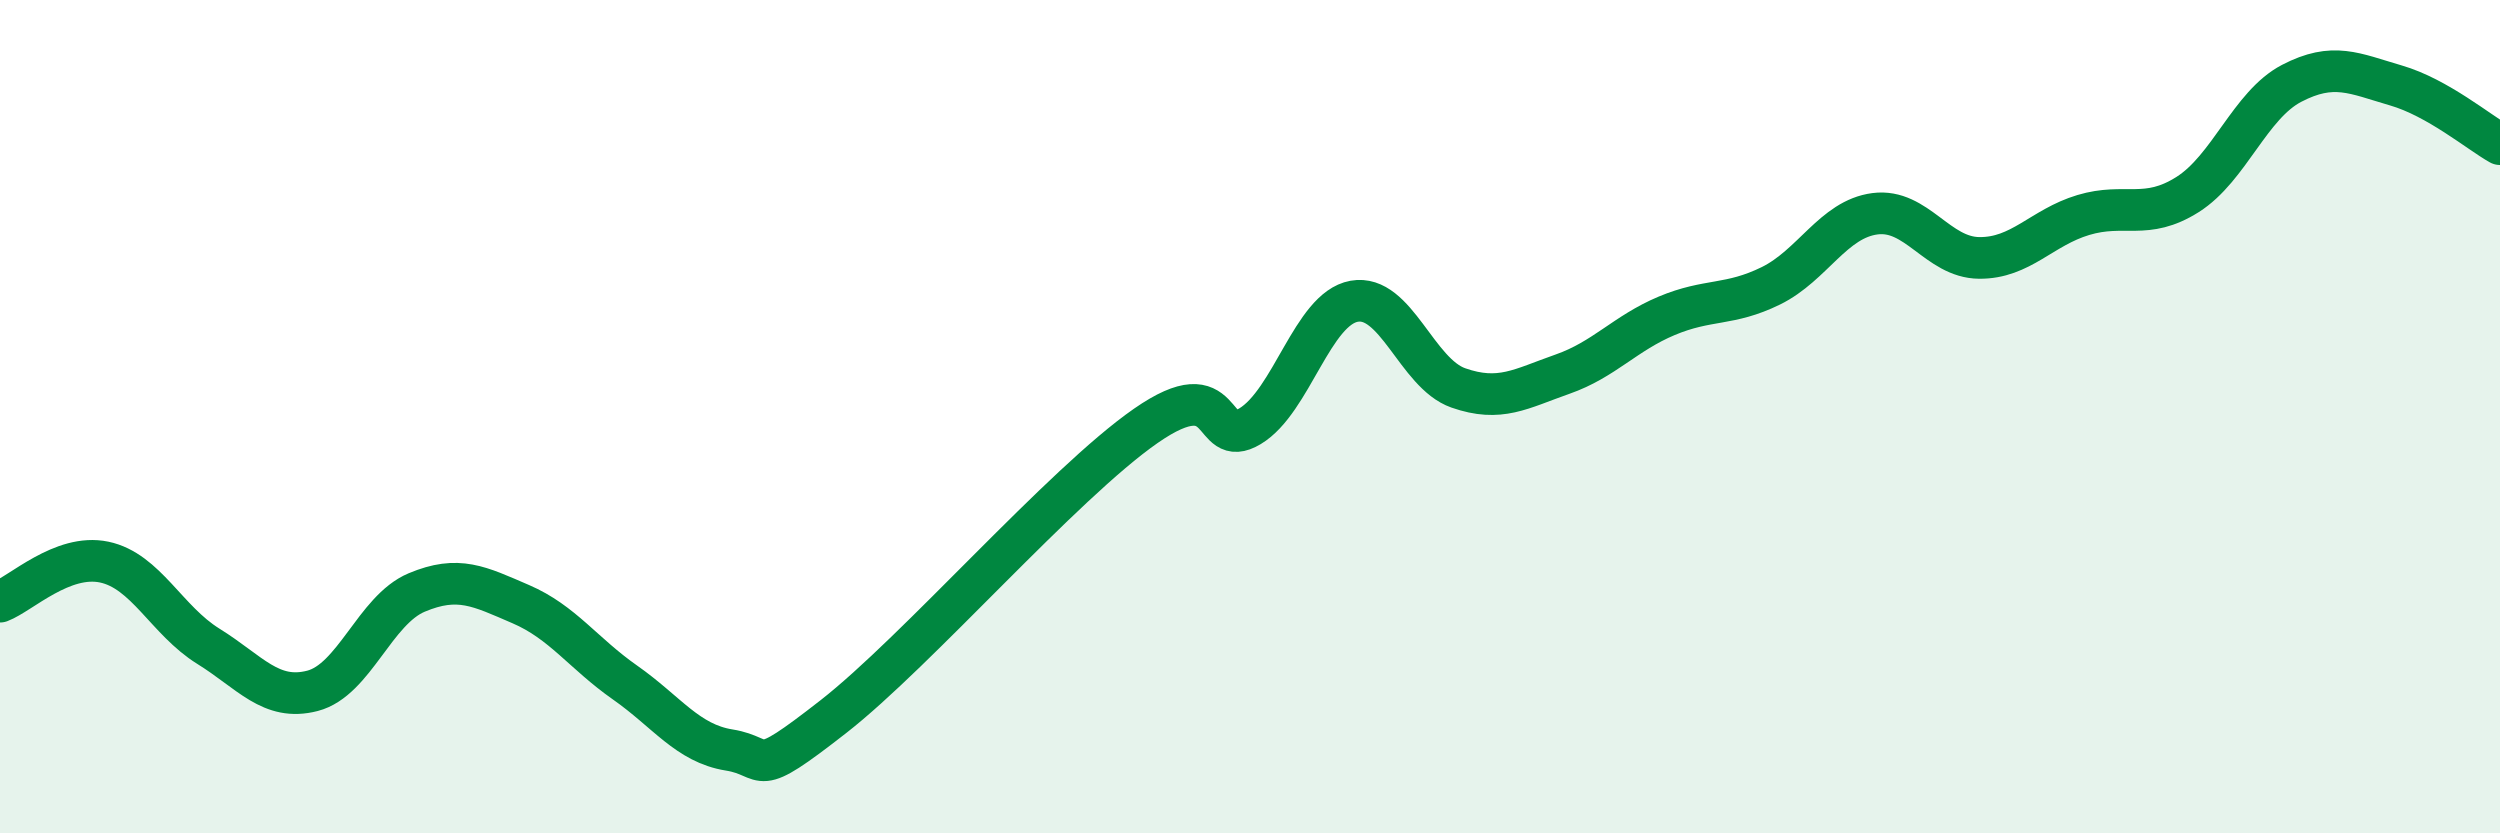
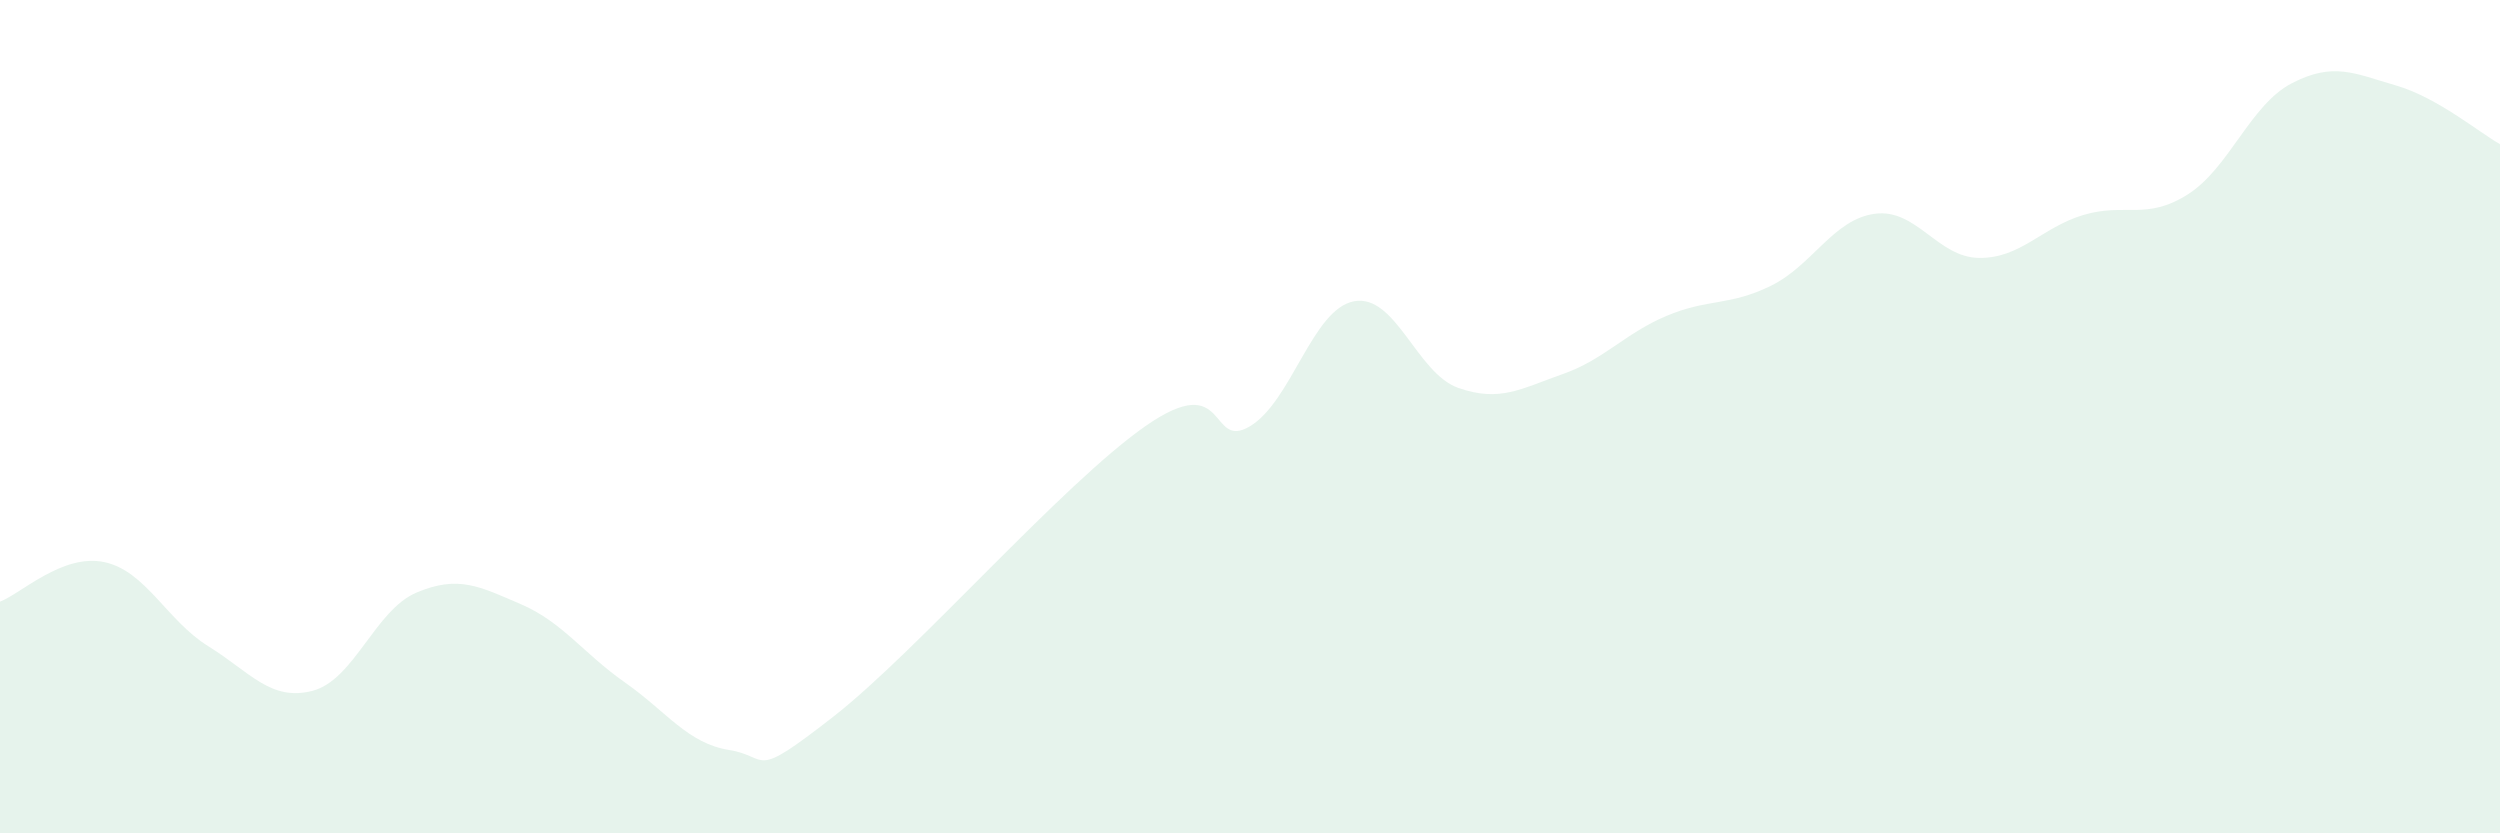
<svg xmlns="http://www.w3.org/2000/svg" width="60" height="20" viewBox="0 0 60 20">
  <path d="M 0,14.44 C 0.5,14.25 1.5,13.28 2.5,13.49 C 3.5,13.7 4,14.89 5,15.51 C 6,16.13 6.5,16.84 7.5,16.58 C 8.5,16.32 9,14.64 10,14.22 C 11,13.8 11.5,14.07 12.5,14.5 C 13.5,14.93 14,15.68 15,16.38 C 16,17.08 16.5,17.84 17.5,18 C 18.5,18.16 18,18.76 20,17.2 C 22,15.64 25.5,11.61 27.5,10.22 C 29.5,8.83 29,10.83 30,10.23 C 31,9.63 31.5,7.41 32.5,7.23 C 33.5,7.05 34,8.96 35,9.31 C 36,9.66 36.5,9.33 37.5,8.98 C 38.5,8.63 39,8 40,7.58 C 41,7.16 41.5,7.35 42.5,6.86 C 43.5,6.37 44,5.26 45,5.13 C 46,5 46.5,6.18 47.5,6.19 C 48.5,6.2 49,5.46 50,5.16 C 51,4.86 51.5,5.3 52.5,4.67 C 53.5,4.04 54,2.52 55,2 C 56,1.48 56.5,1.76 57.5,2.05 C 58.5,2.34 59.5,3.18 60,3.46L60 20L0 20Z" fill="#008740" opacity="0.1" stroke-linecap="round" stroke-linejoin="round" />
-   <path d="M 0,14.44 C 0.5,14.25 1.5,13.28 2.5,13.49 C 3.5,13.7 4,14.89 5,15.51 C 6,16.13 6.5,16.84 7.5,16.58 C 8.5,16.32 9,14.64 10,14.22 C 11,13.8 11.5,14.07 12.5,14.5 C 13.5,14.93 14,15.68 15,16.38 C 16,17.08 16.5,17.84 17.5,18 C 18.5,18.16 18,18.76 20,17.2 C 22,15.64 25.5,11.61 27.5,10.22 C 29.5,8.83 29,10.83 30,10.23 C 31,9.63 31.5,7.41 32.5,7.23 C 33.5,7.05 34,8.96 35,9.31 C 36,9.66 36.5,9.33 37.5,8.98 C 38.5,8.63 39,8 40,7.58 C 41,7.16 41.5,7.35 42.5,6.86 C 43.5,6.37 44,5.26 45,5.13 C 46,5 46.5,6.18 47.5,6.19 C 48.5,6.2 49,5.46 50,5.16 C 51,4.86 51.5,5.3 52.5,4.67 C 53.5,4.04 54,2.52 55,2 C 56,1.48 56.5,1.76 57.5,2.05 C 58.5,2.34 59.5,3.18 60,3.46" stroke="#008740" stroke-width="1" fill="none" stroke-linecap="round" stroke-linejoin="round" />
</svg>